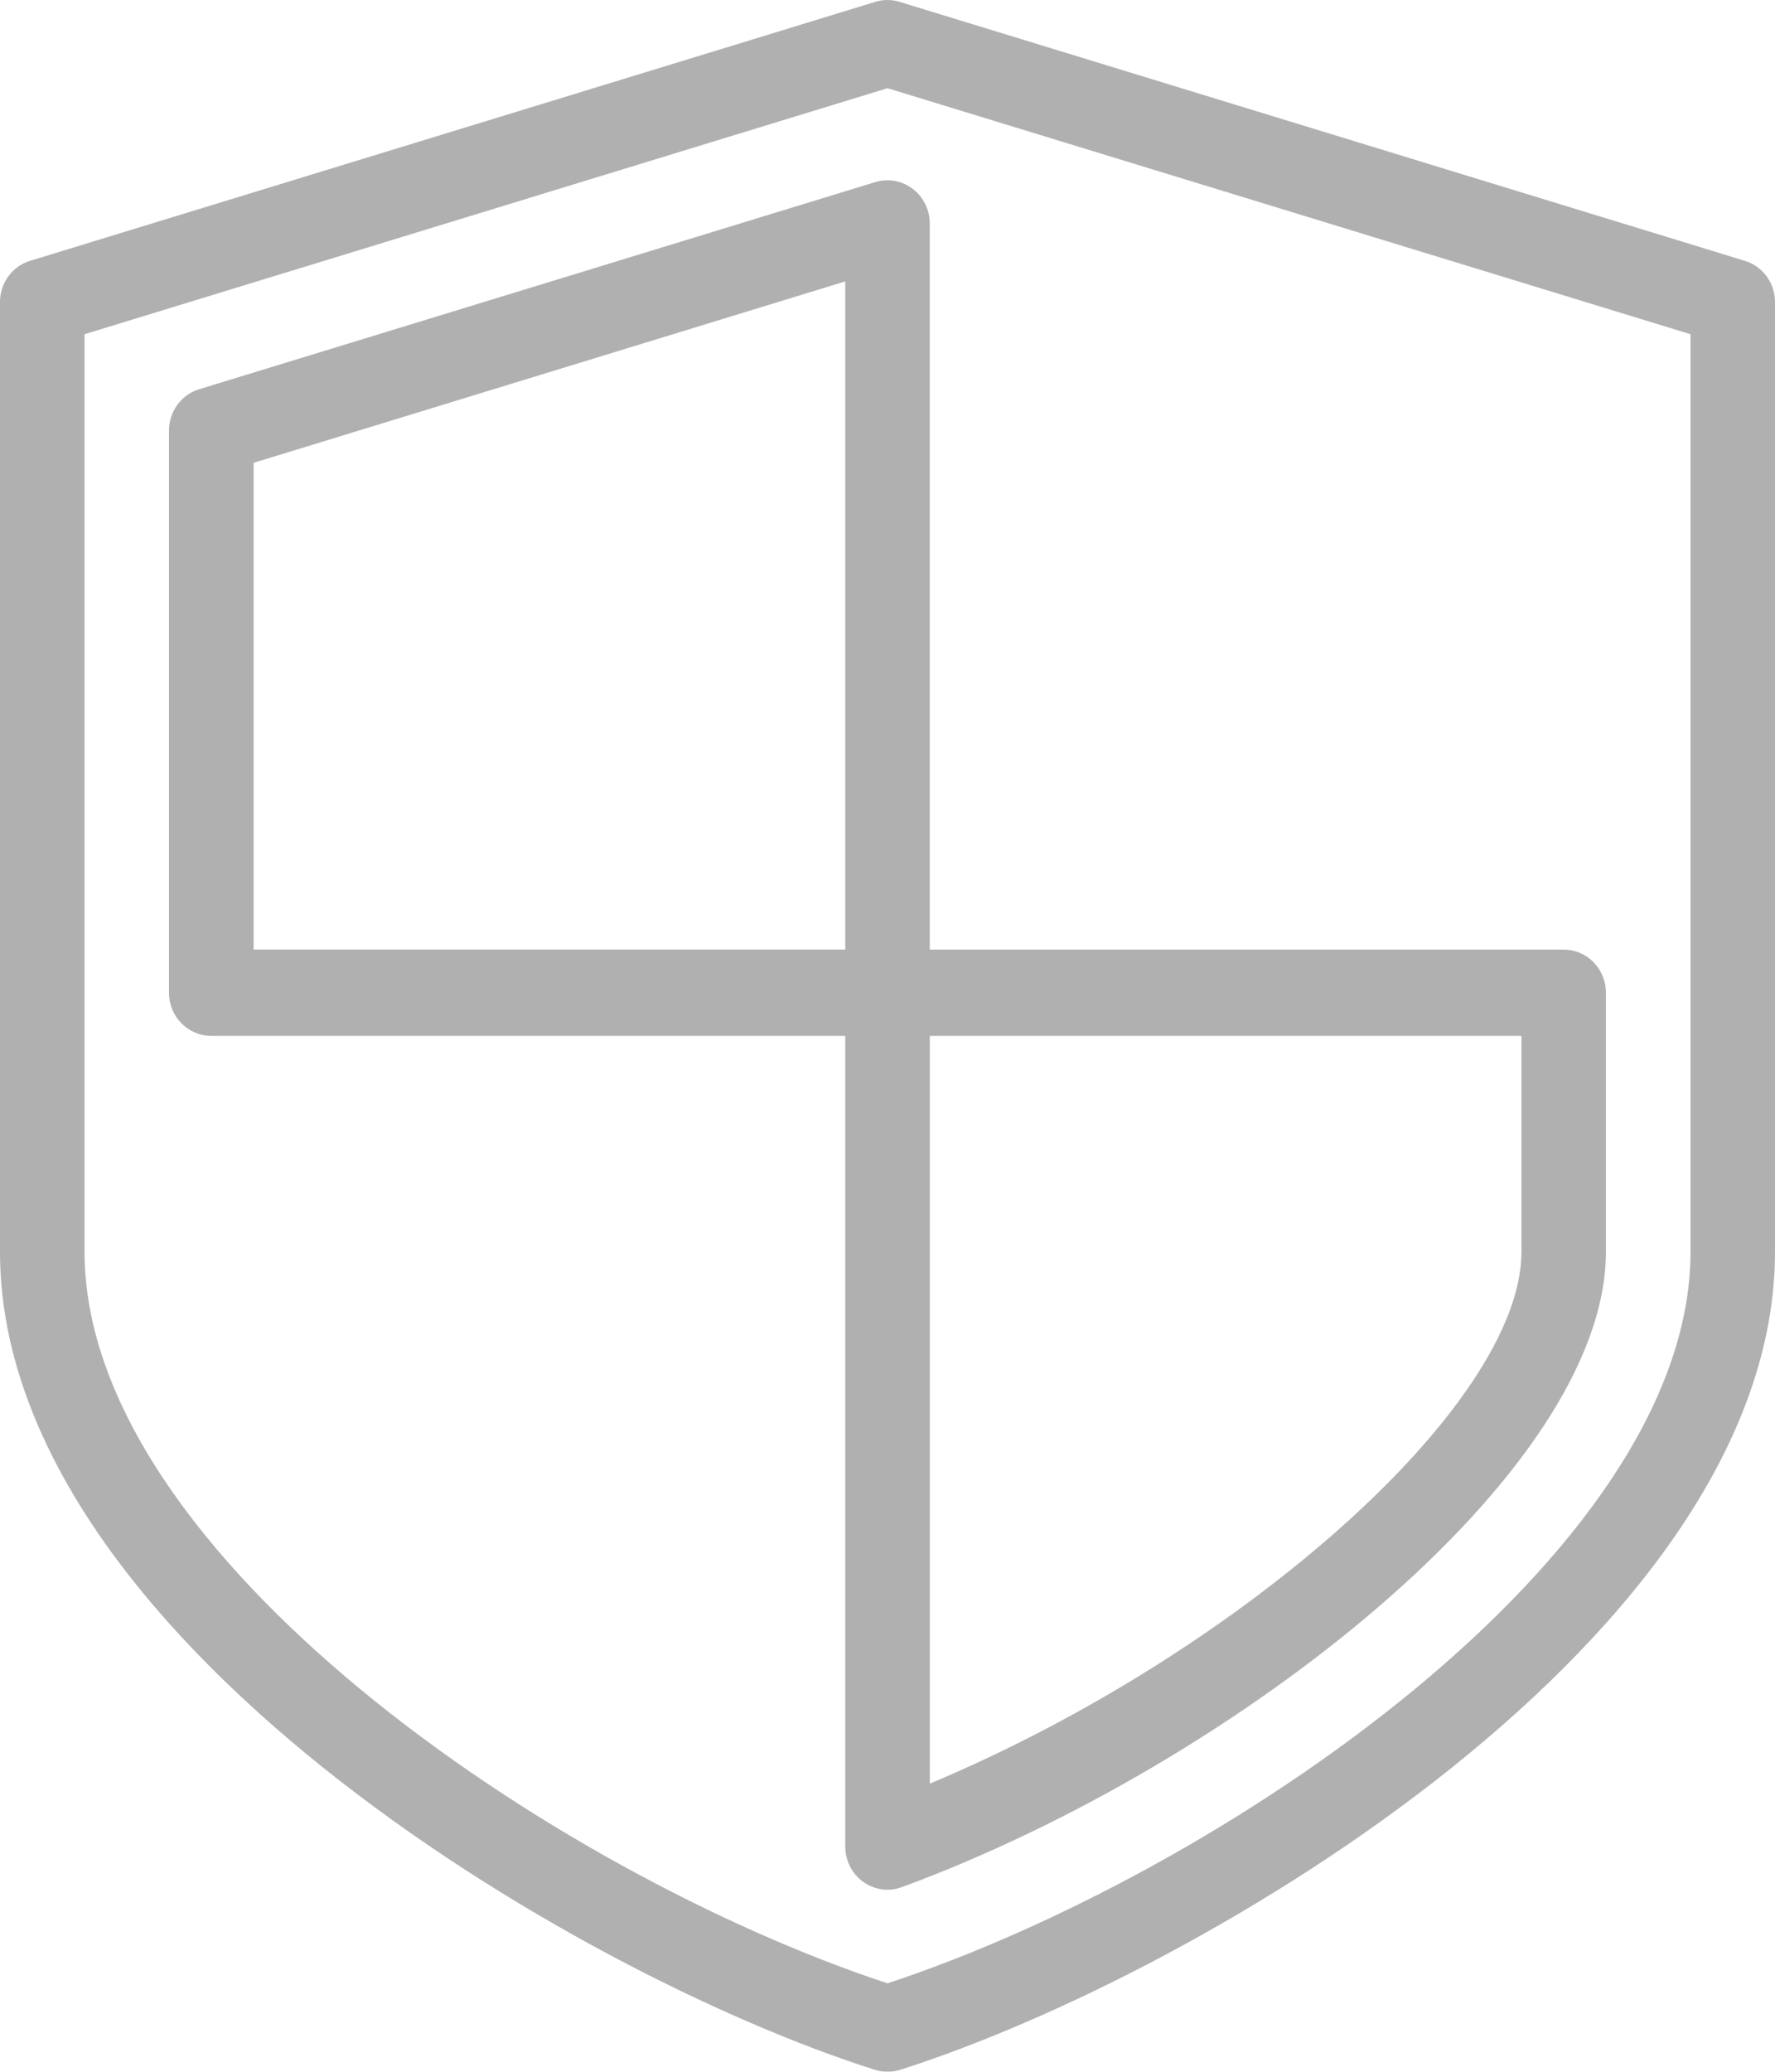
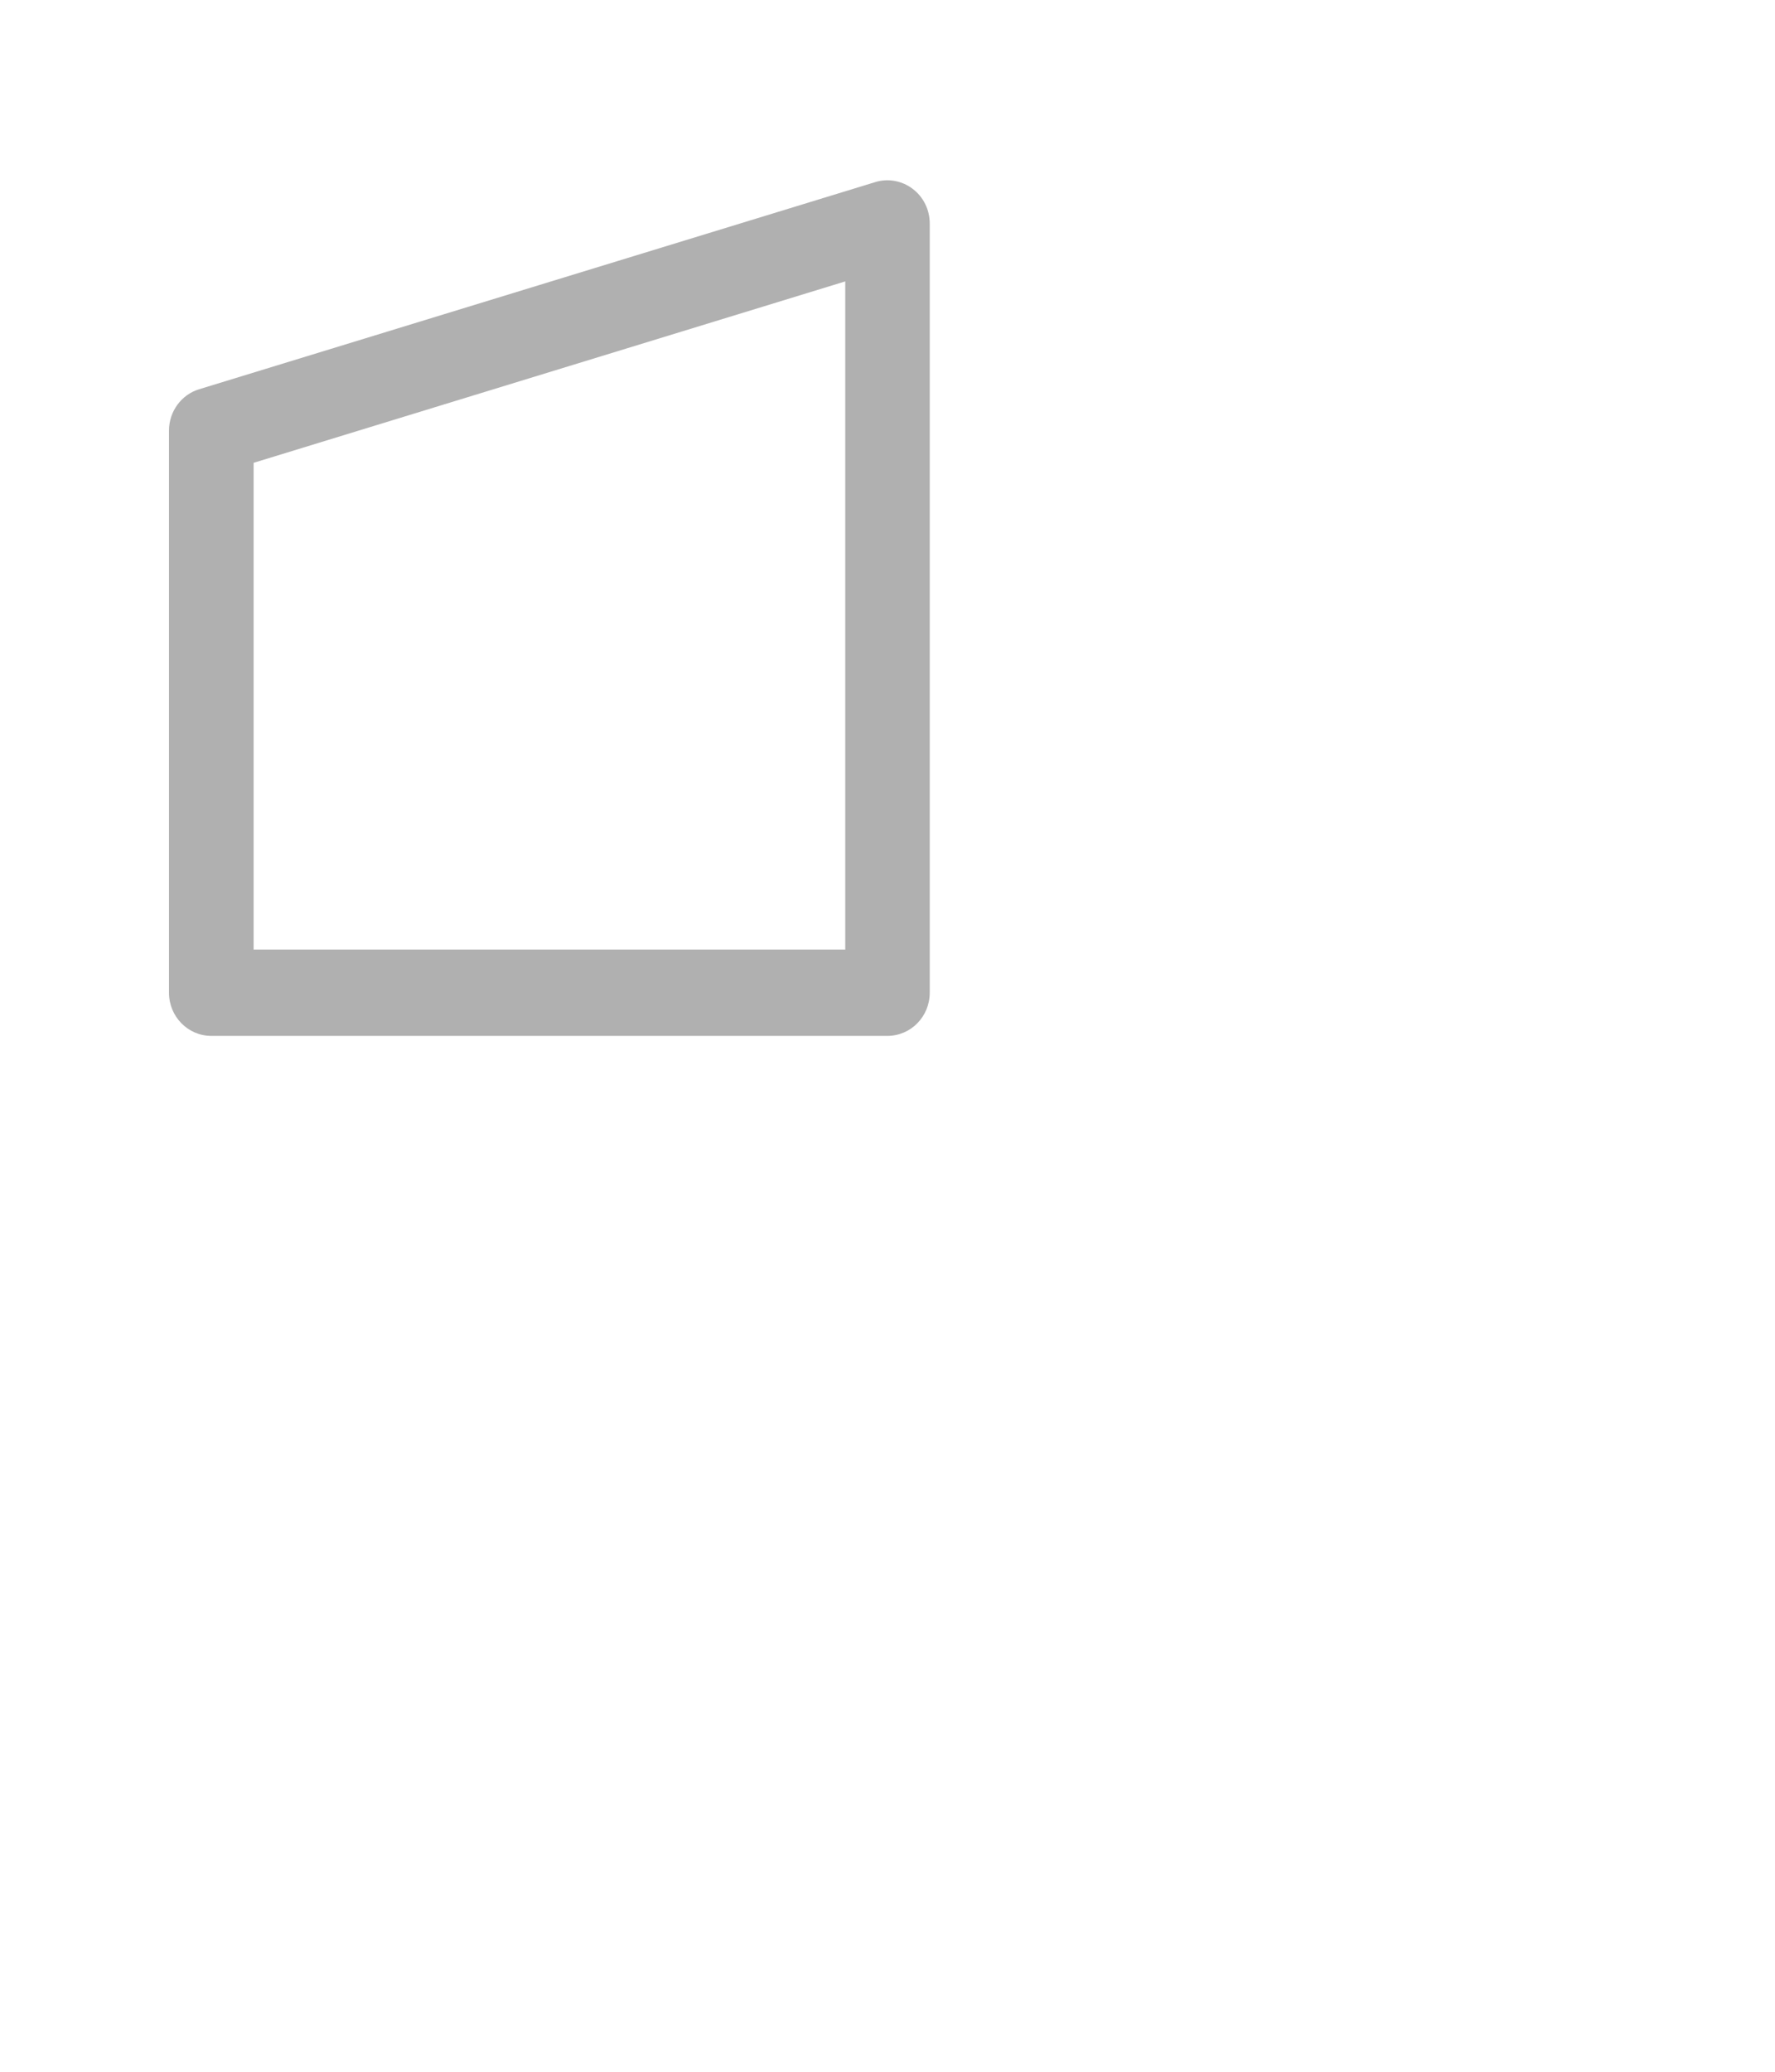
<svg xmlns="http://www.w3.org/2000/svg" width="24" height="28" viewBox="0 0 24 28" fill="none">
  <g opacity="0.583">
-     <path fill-rule="evenodd" clip-rule="evenodd" d="M11.831 27.974C11.886 27.992 11.943 28 12 28C12.057 28 12.114 27.992 12.169 27.974C16.295 26.663 24 22.076 24 16.917V4.083C24 3.825 23.834 3.599 23.592 3.525L12.163 0.025C12.056 -0.008 11.943 -0.008 11.835 0.025L0.407 3.525C0.166 3.598 0 3.825 0 4.083V16.917C0 22.076 7.705 26.664 11.831 27.974ZM1.143 16.917V4.517L12 1.192L22.858 4.517V16.917C22.858 21.013 16.5 25.32 12 26.805C7.501 25.32 1.143 21.013 1.143 16.917Z" fill="#777777" />
    <path fill-rule="evenodd" clip-rule="evenodd" d="M2.857 14H11.999C12.315 14 12.571 13.739 12.571 13.417V3.019C12.571 2.835 12.485 2.661 12.34 2.552C12.195 2.442 12.006 2.408 11.835 2.461L2.692 5.261C2.451 5.334 2.285 5.562 2.285 5.819V13.417C2.285 13.739 2.541 14 2.857 14ZM11.429 12.833H3.429V6.255L11.429 3.803V12.833Z" fill="#777777" />
-     <path fill-rule="evenodd" clip-rule="evenodd" d="M11.671 25.433C11.769 25.503 11.884 25.54 12 25.54C12.065 25.54 12.13 25.528 12.193 25.505C16.697 23.848 21.714 19.914 21.714 16.917V13.417C21.714 13.095 21.458 12.834 21.143 12.834H12C11.685 12.834 11.429 13.095 11.429 13.417V24.956C11.429 25.146 11.519 25.324 11.671 25.433ZM12.572 24.106V14H20.572V16.917C20.572 18.985 16.784 22.341 12.572 24.106Z" fill="#777777" />
  </g>
</svg>